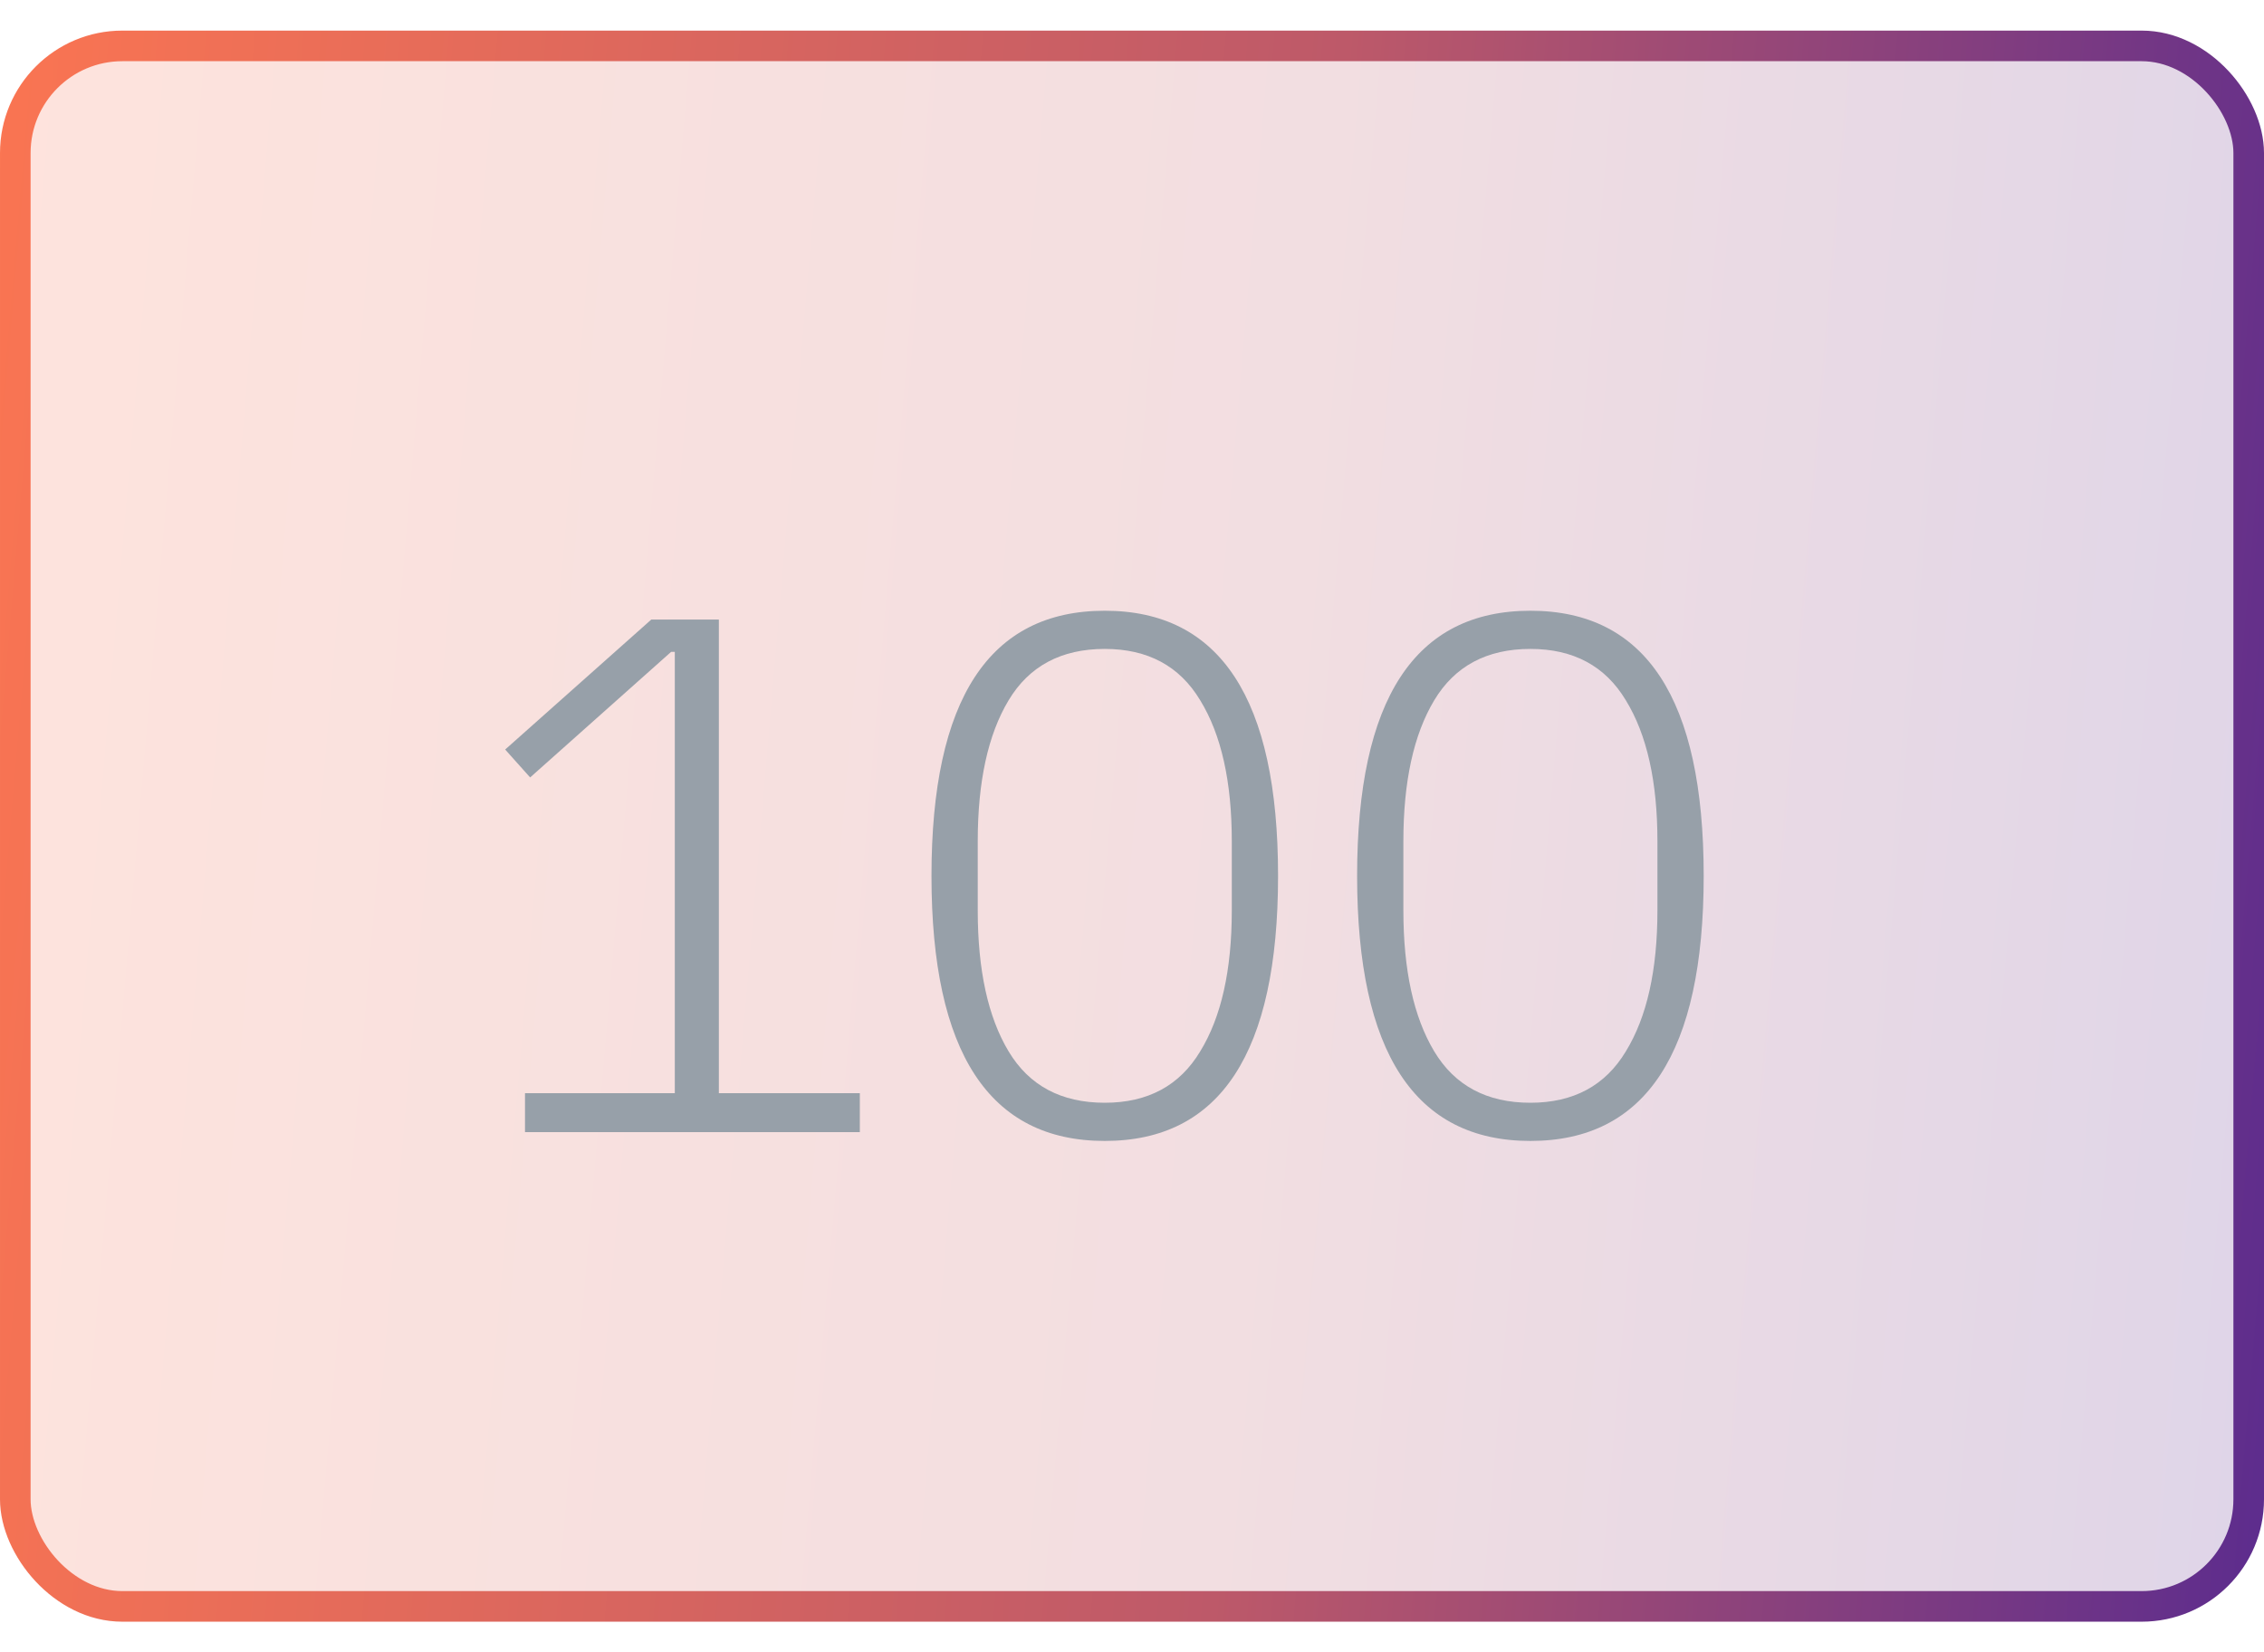
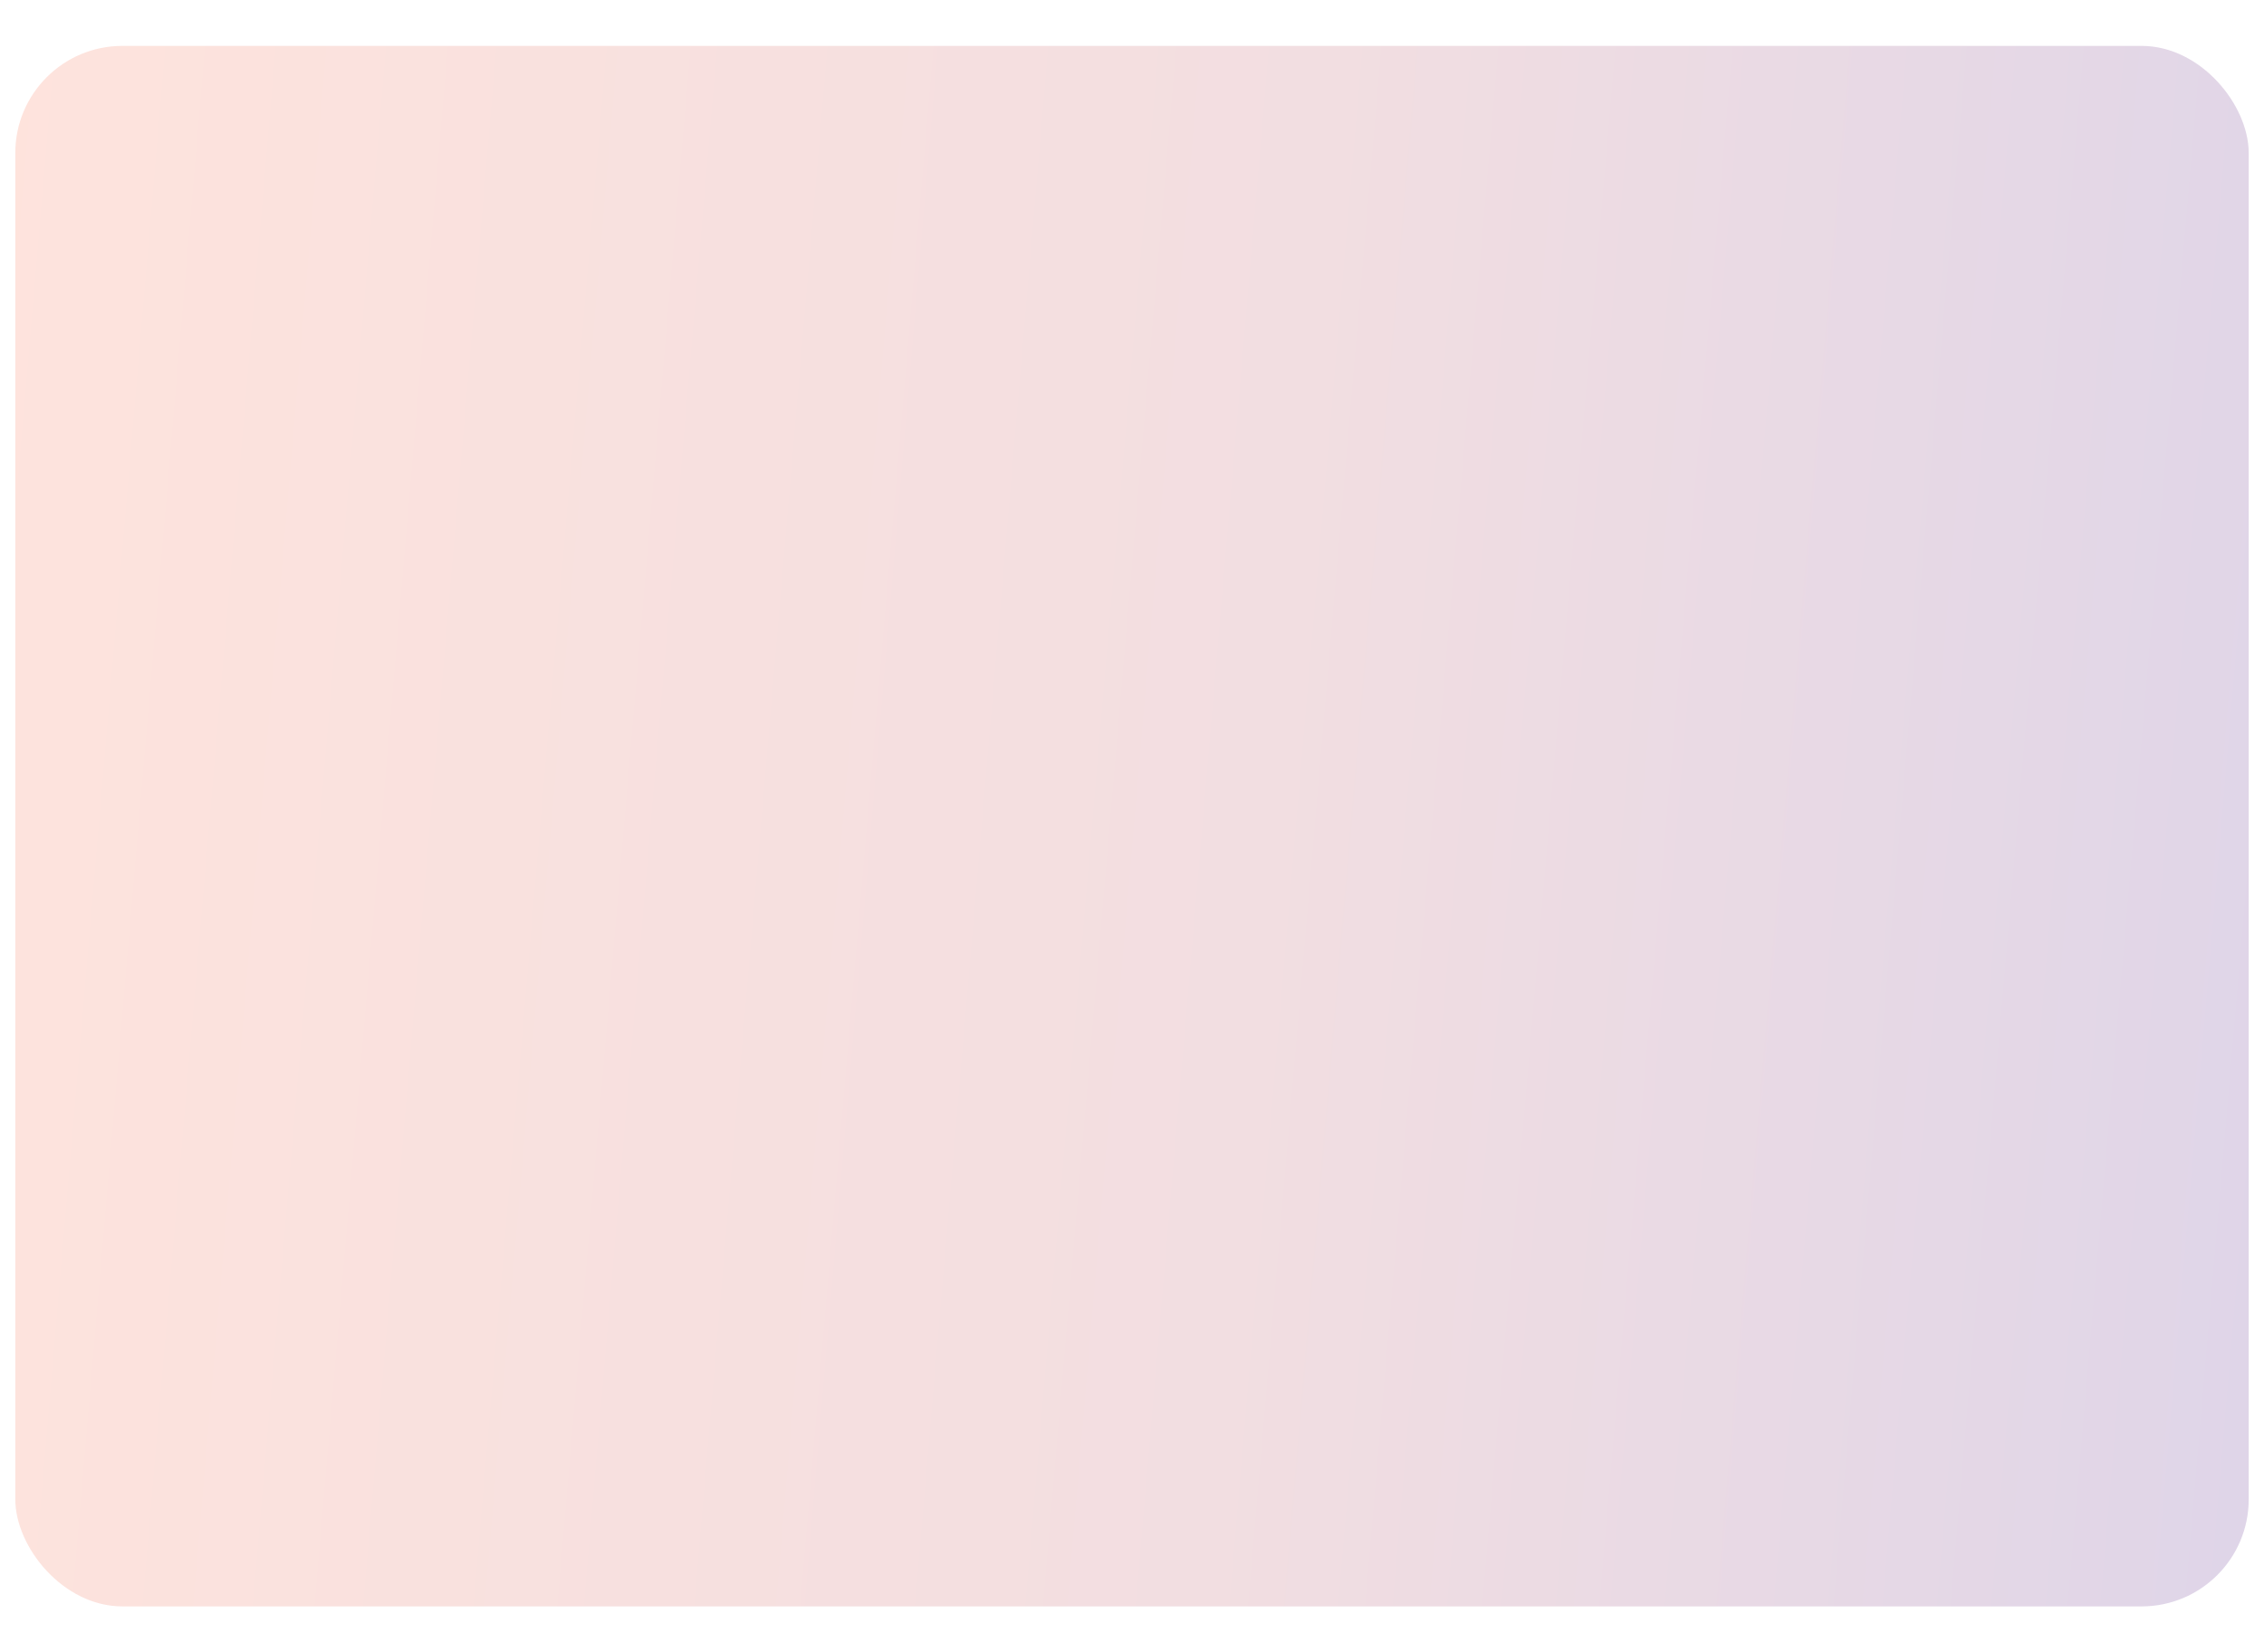
<svg xmlns="http://www.w3.org/2000/svg" width="37" height="27" viewBox="0 0 37 27" fill="none">
  <rect x="0.25" y="0.75" width="36.5" height="25.5" rx="1.75" fill="url(#paint0_linear_5623_26330)" fill-opacity="0.2" />
-   <rect x="0.25" y="0.75" width="36.5" height="25.5" rx="1.75" stroke="url(#paint1_linear_5623_26330)" stroke-width="0.5" />
-   <path d="M8.58 18.5V17.864H11.028V10.652H10.968L8.664 12.704L8.256 12.248L10.644 10.124H11.748V17.864H14.052V18.5H8.58ZM18.055 18.644C16.167 18.644 15.223 17.2 15.223 14.312C15.223 11.424 16.167 9.98 18.055 9.98C19.943 9.98 20.887 11.424 20.887 14.312C20.887 17.2 19.943 18.644 18.055 18.644ZM18.055 18.02C18.759 18.02 19.279 17.74 19.615 17.18C19.959 16.62 20.131 15.852 20.131 14.876V13.748C20.131 12.772 19.959 12.004 19.615 11.444C19.279 10.884 18.759 10.604 18.055 10.604C17.343 10.604 16.819 10.884 16.483 11.444C16.147 12.004 15.979 12.772 15.979 13.748V14.876C15.979 15.852 16.147 16.62 16.483 17.18C16.819 17.74 17.343 18.02 18.055 18.02ZM25.011 18.644C23.123 18.644 22.179 17.2 22.179 14.312C22.179 11.424 23.123 9.98 25.011 9.98C26.899 9.98 27.843 11.424 27.843 14.312C27.843 17.2 26.899 18.644 25.011 18.644ZM25.011 18.02C25.715 18.02 26.235 17.74 26.571 17.18C26.915 16.62 27.087 15.852 27.087 14.876V13.748C27.087 12.772 26.915 12.004 26.571 11.444C26.235 10.884 25.715 10.604 25.011 10.604C24.299 10.604 23.775 10.884 23.439 11.444C23.103 12.004 22.935 12.772 22.935 13.748V14.876C22.935 15.852 23.103 16.62 23.439 17.18C23.775 17.74 24.299 18.02 25.011 18.02Z" fill="#97A0A9" />
  <defs>
    <linearGradient id="paint0_linear_5623_26330" x1="-2.126" y1="4.463" x2="41.647" y2="8.206" gradientUnits="userSpaceOnUse">
      <stop stop-color="#FF7750" />
      <stop offset="0.54" stop-color="#BD5969" />
      <stop offset="1" stop-color="#4B2494" />
    </linearGradient>
    <linearGradient id="paint1_linear_5623_26330" x1="-2.126" y1="4.463" x2="41.647" y2="8.206" gradientUnits="userSpaceOnUse">
      <stop stop-color="#FF7750" />
      <stop offset="0.54" stop-color="#BD5969" />
      <stop offset="1" stop-color="#4B2494" />
    </linearGradient>
  </defs>
</svg>